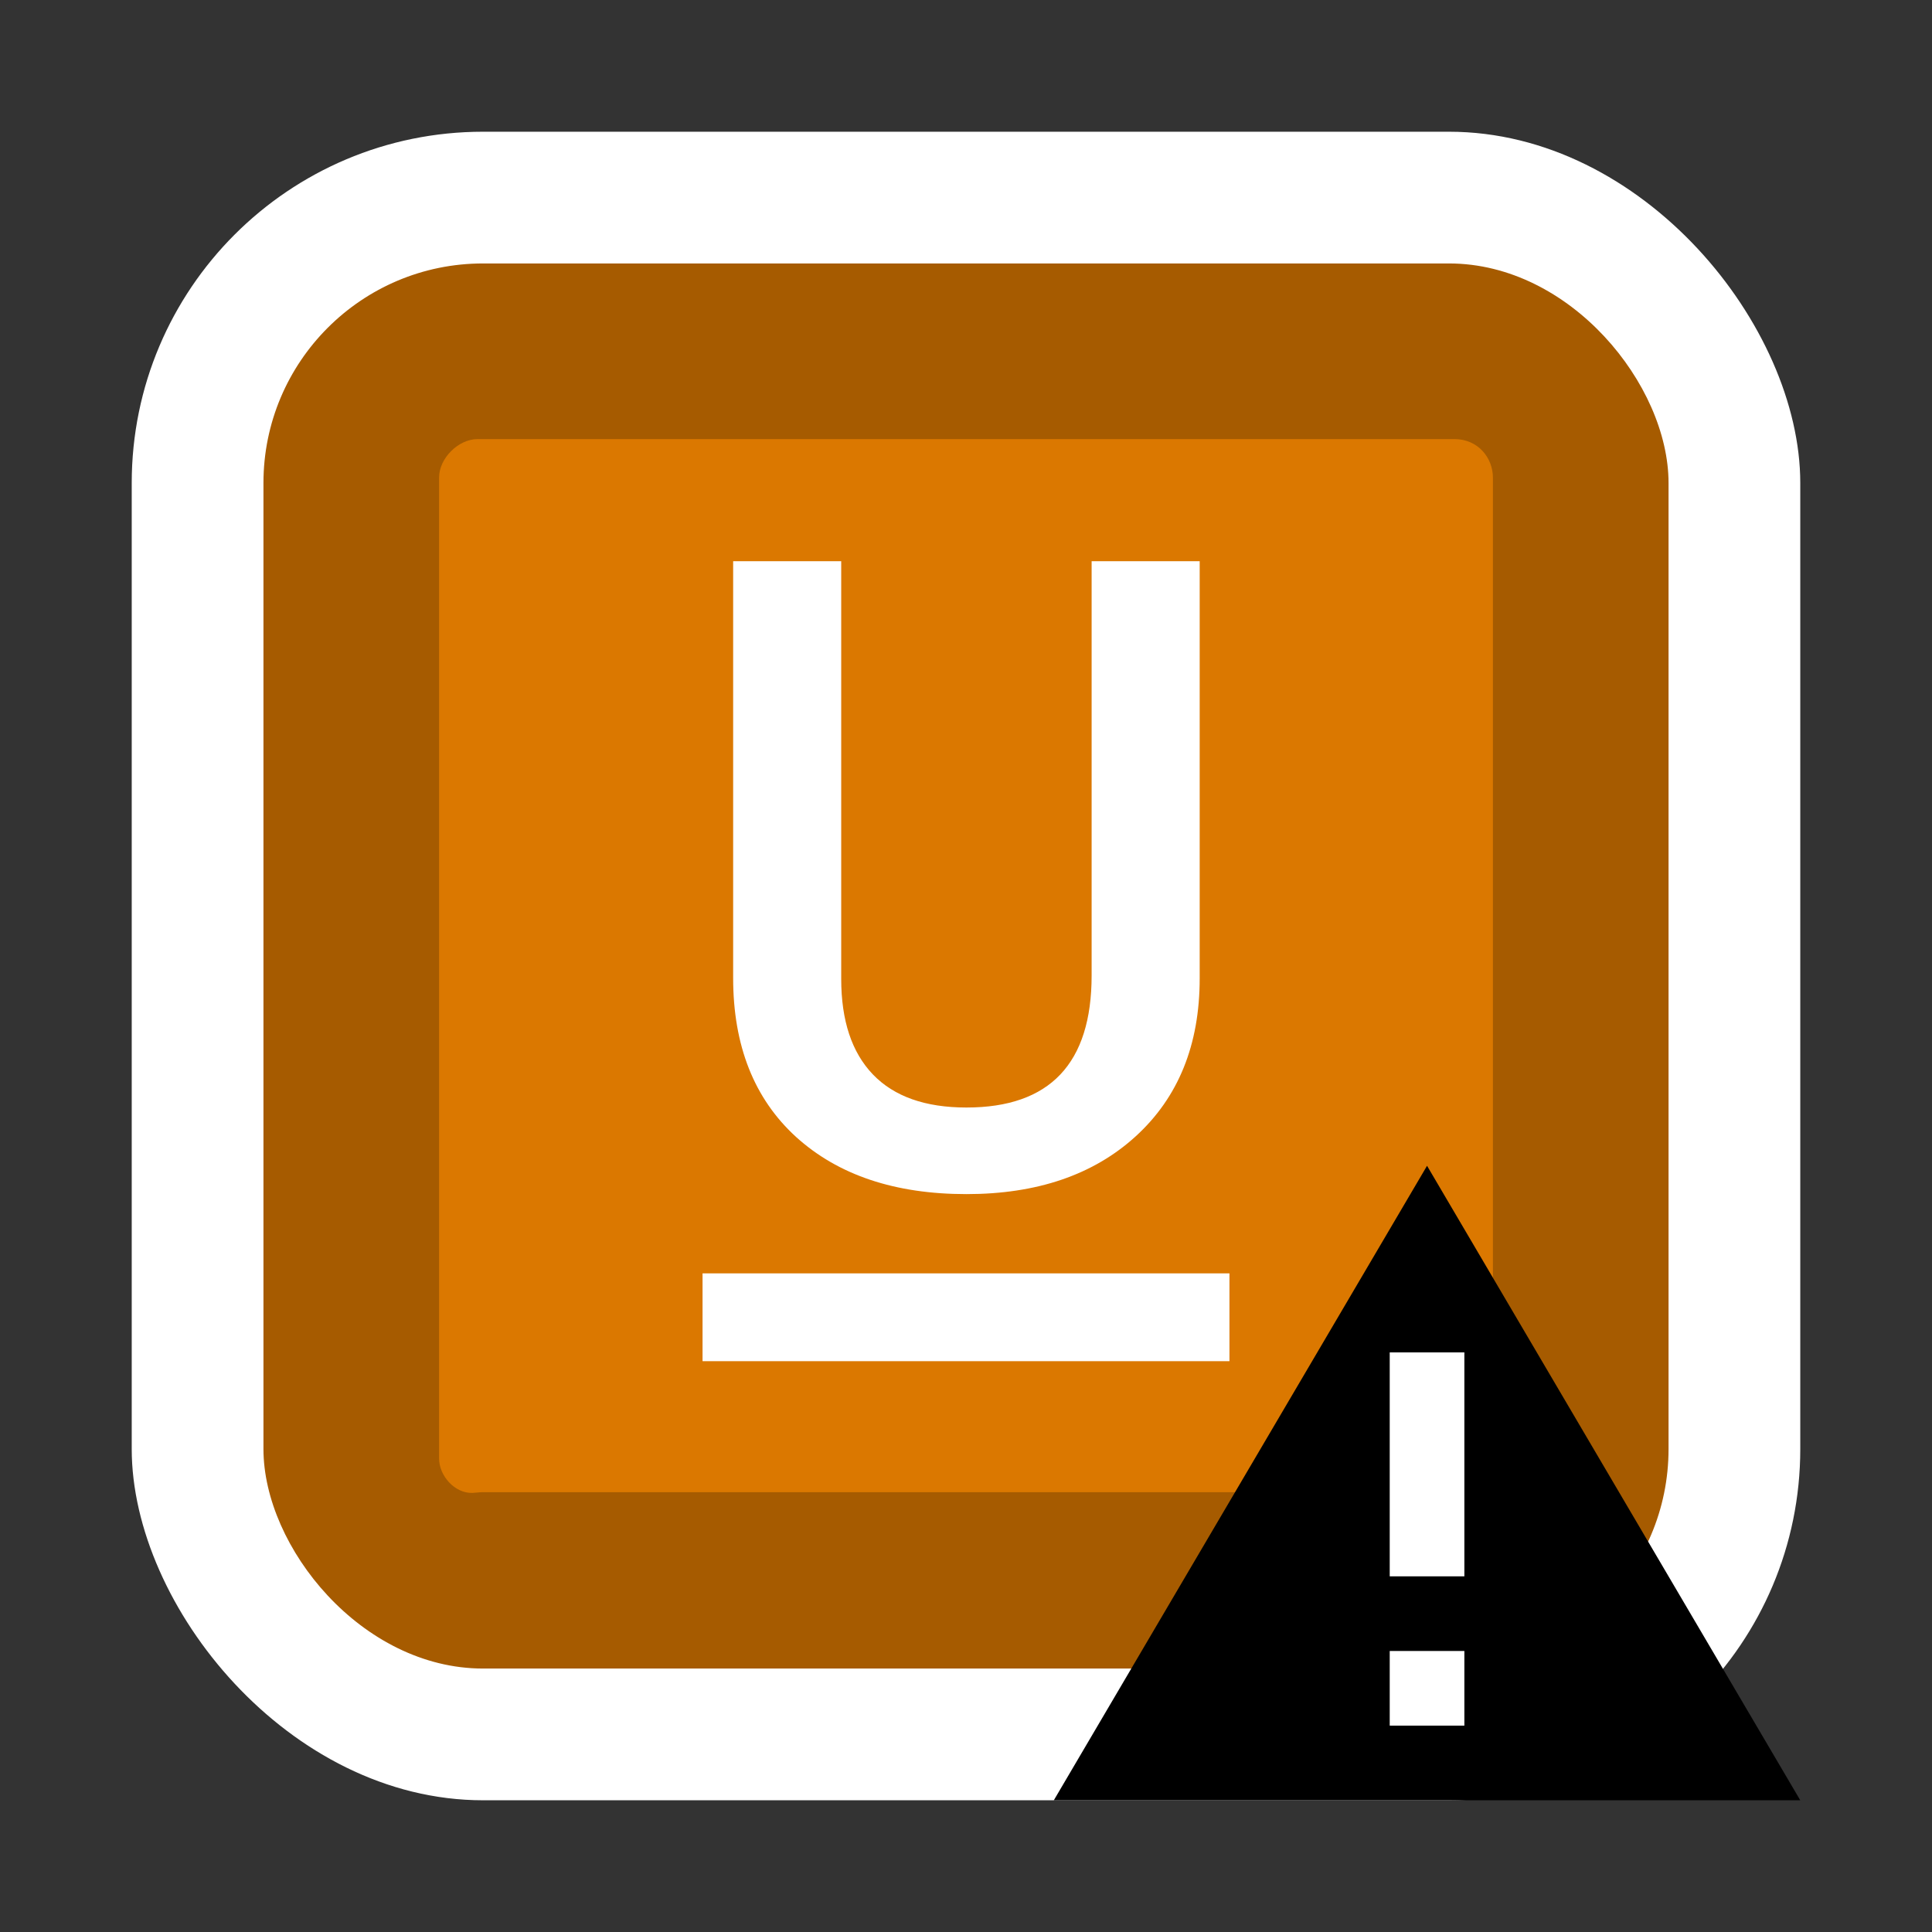
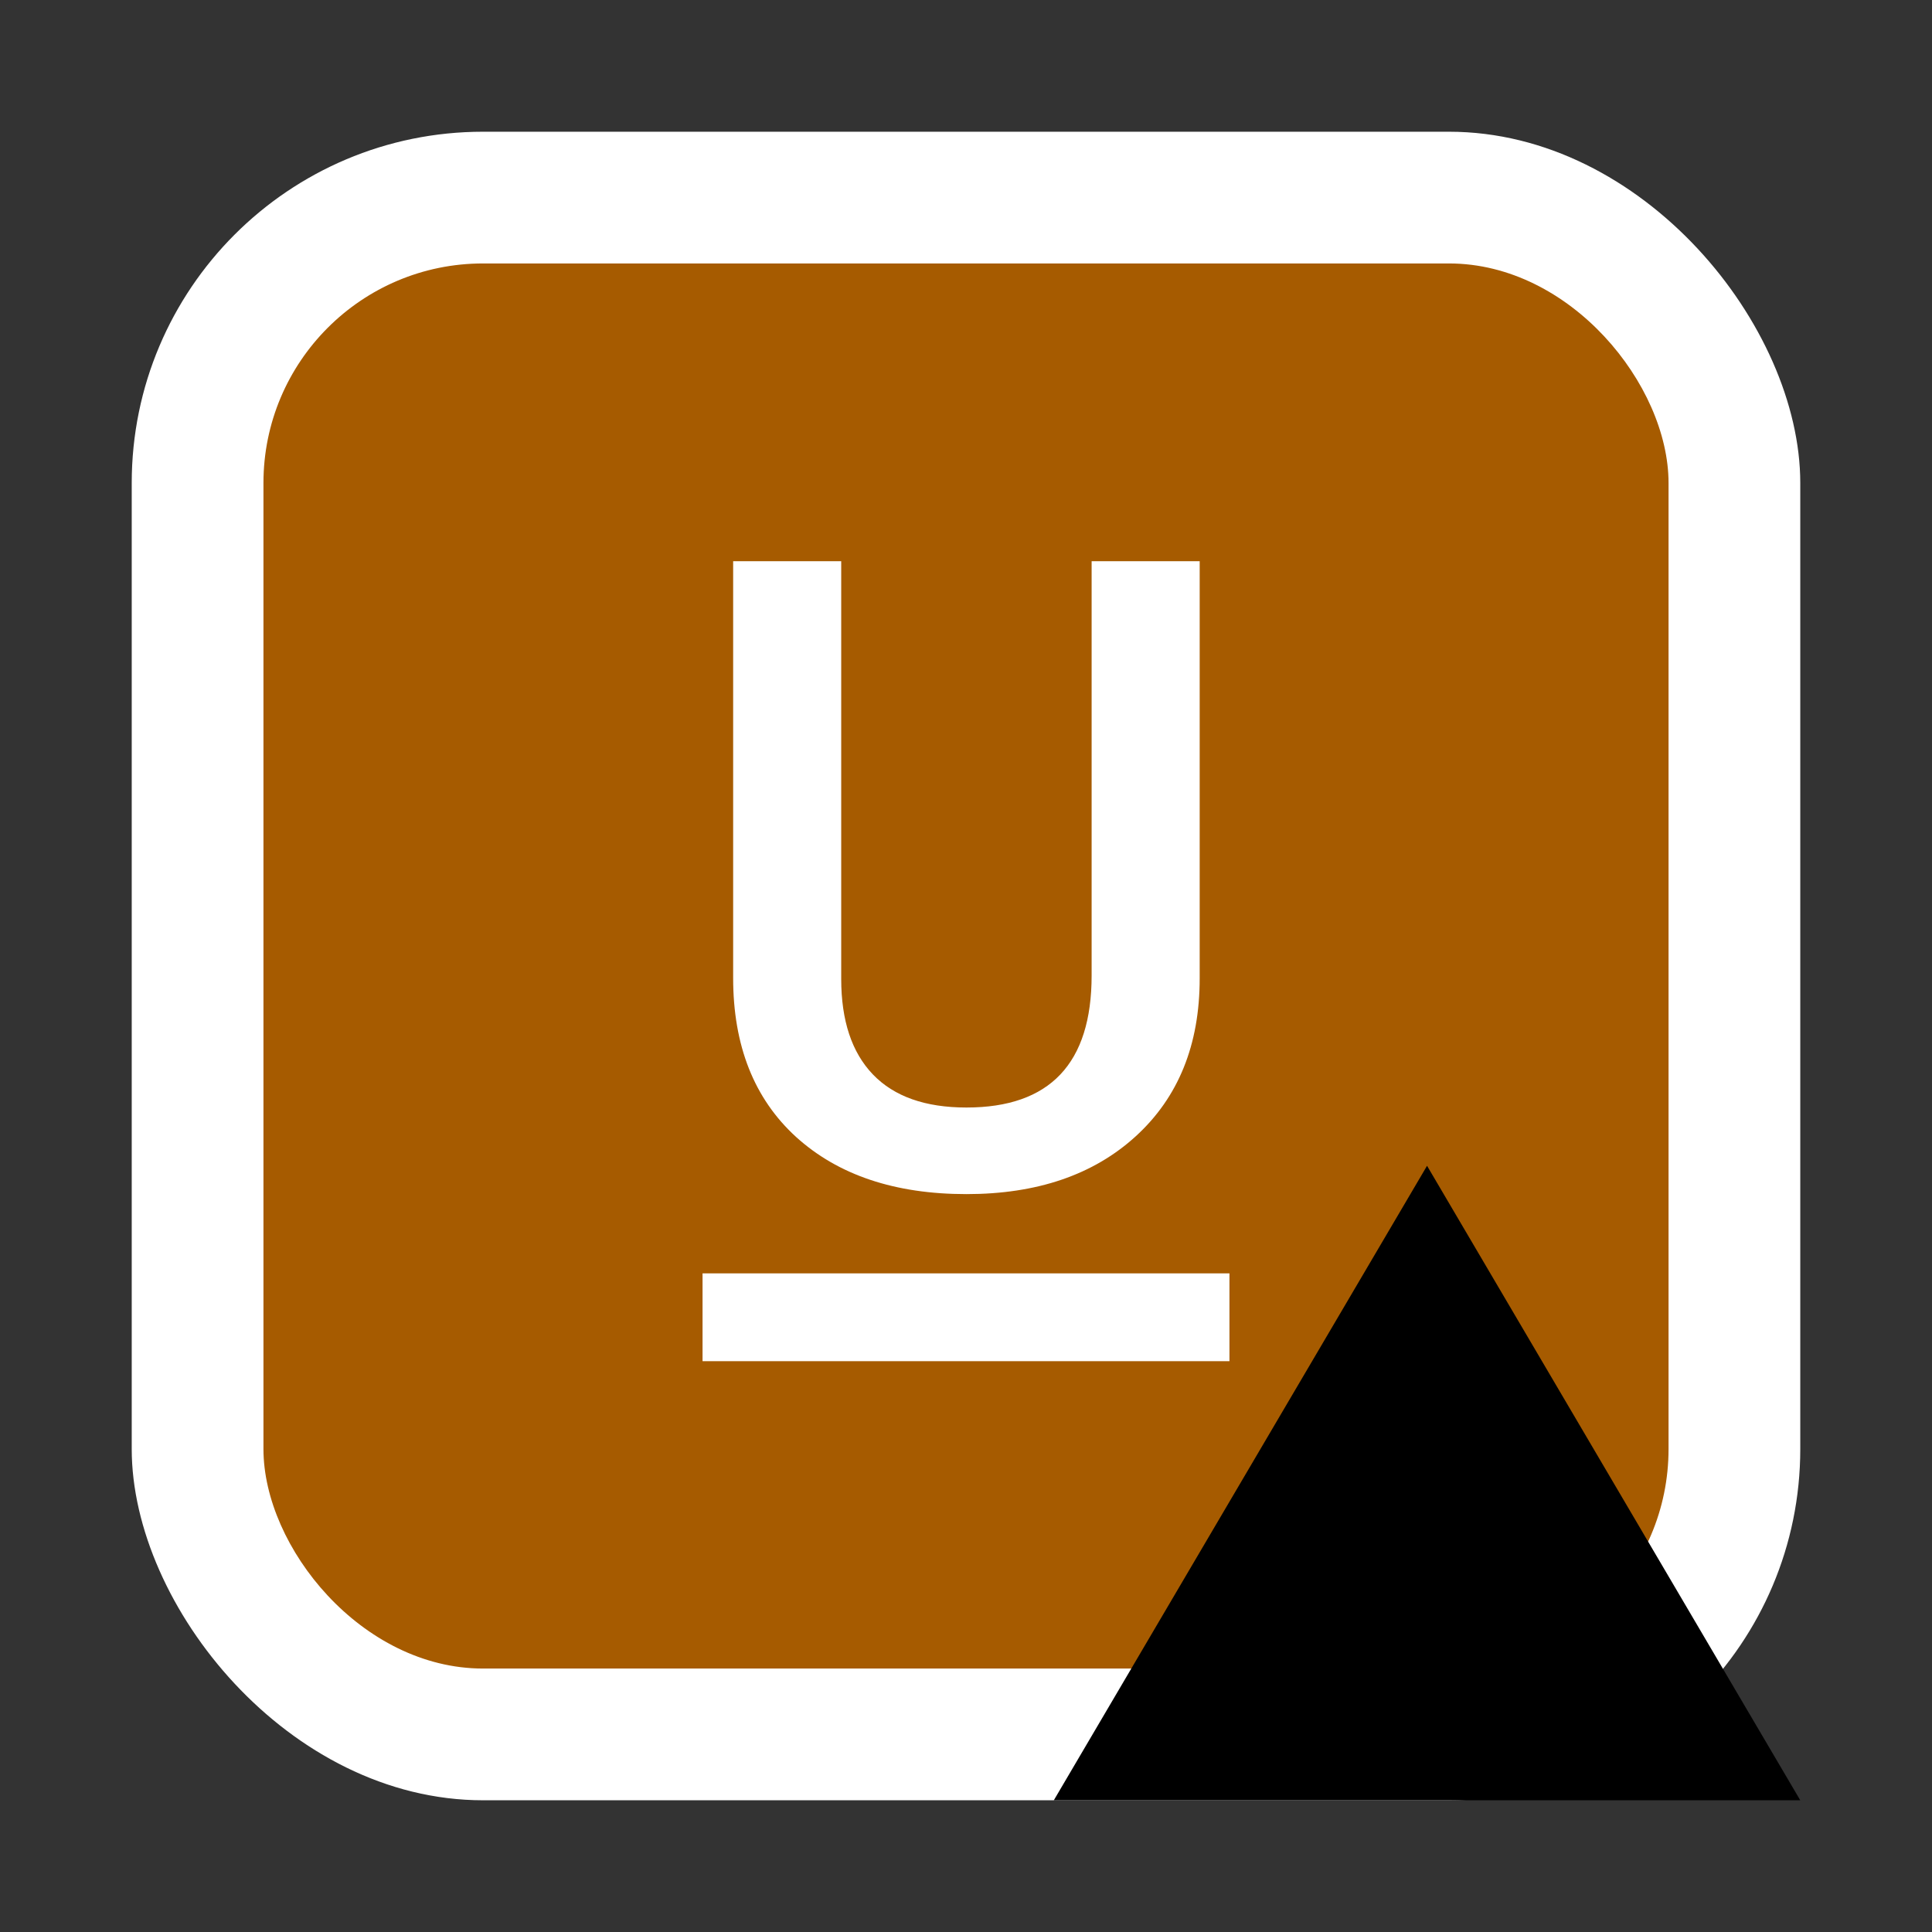
<svg xmlns="http://www.w3.org/2000/svg" width="44" height="44" viewBox="0 0 44 44" fill="none">
  <rect x="0" y="0" width="44" height="44" fill="#333333" stroke="none" />
  <rect x="3" y="3" width="38" height="38" rx="8" fill="white" />
  <rect x="6" y="6" width="32" height="32" rx="5" fill="#A65B00" />
-   <path opacity="0.6" d="M10 33.216V10.876C10 10.438 10.438 10 10.877 10H33.123C33.671 10 34 10.438 34 10.876V33.107C34 33.654 33.562 33.983 33.123 33.983H11C10.918 33.983 10.837 33.997 10.755 34C10.361 34.011 10 33.614 10 33.216Z" fill="#FF8C00" />
  <path d="M24 41H41L32.5 26.55L24 41Z" fill="black" />
-   <path d="M33.35 35.9H31.65V30.8H33.35V35.9ZM33.35 39.3H31.65V37.6H33.35V39.3Z" fill="white" />
  <path d="M27.322 12.781V22.283C27.322 23.794 26.837 24.991 25.867 25.877C24.904 26.756 23.618 27.195 22.01 27.195C20.382 27.195 19.09 26.762 18.133 25.896C17.176 25.024 16.697 23.816 16.697 22.273V12.781H19.158V22.293C19.158 23.244 19.399 23.969 19.881 24.471C20.363 24.972 21.072 25.223 22.01 25.223C23.911 25.223 24.861 24.22 24.861 22.215V12.781H27.322Z" fill="white" />
  <rect x="16" y="29" width="12" height="2" fill="white" />
</svg>